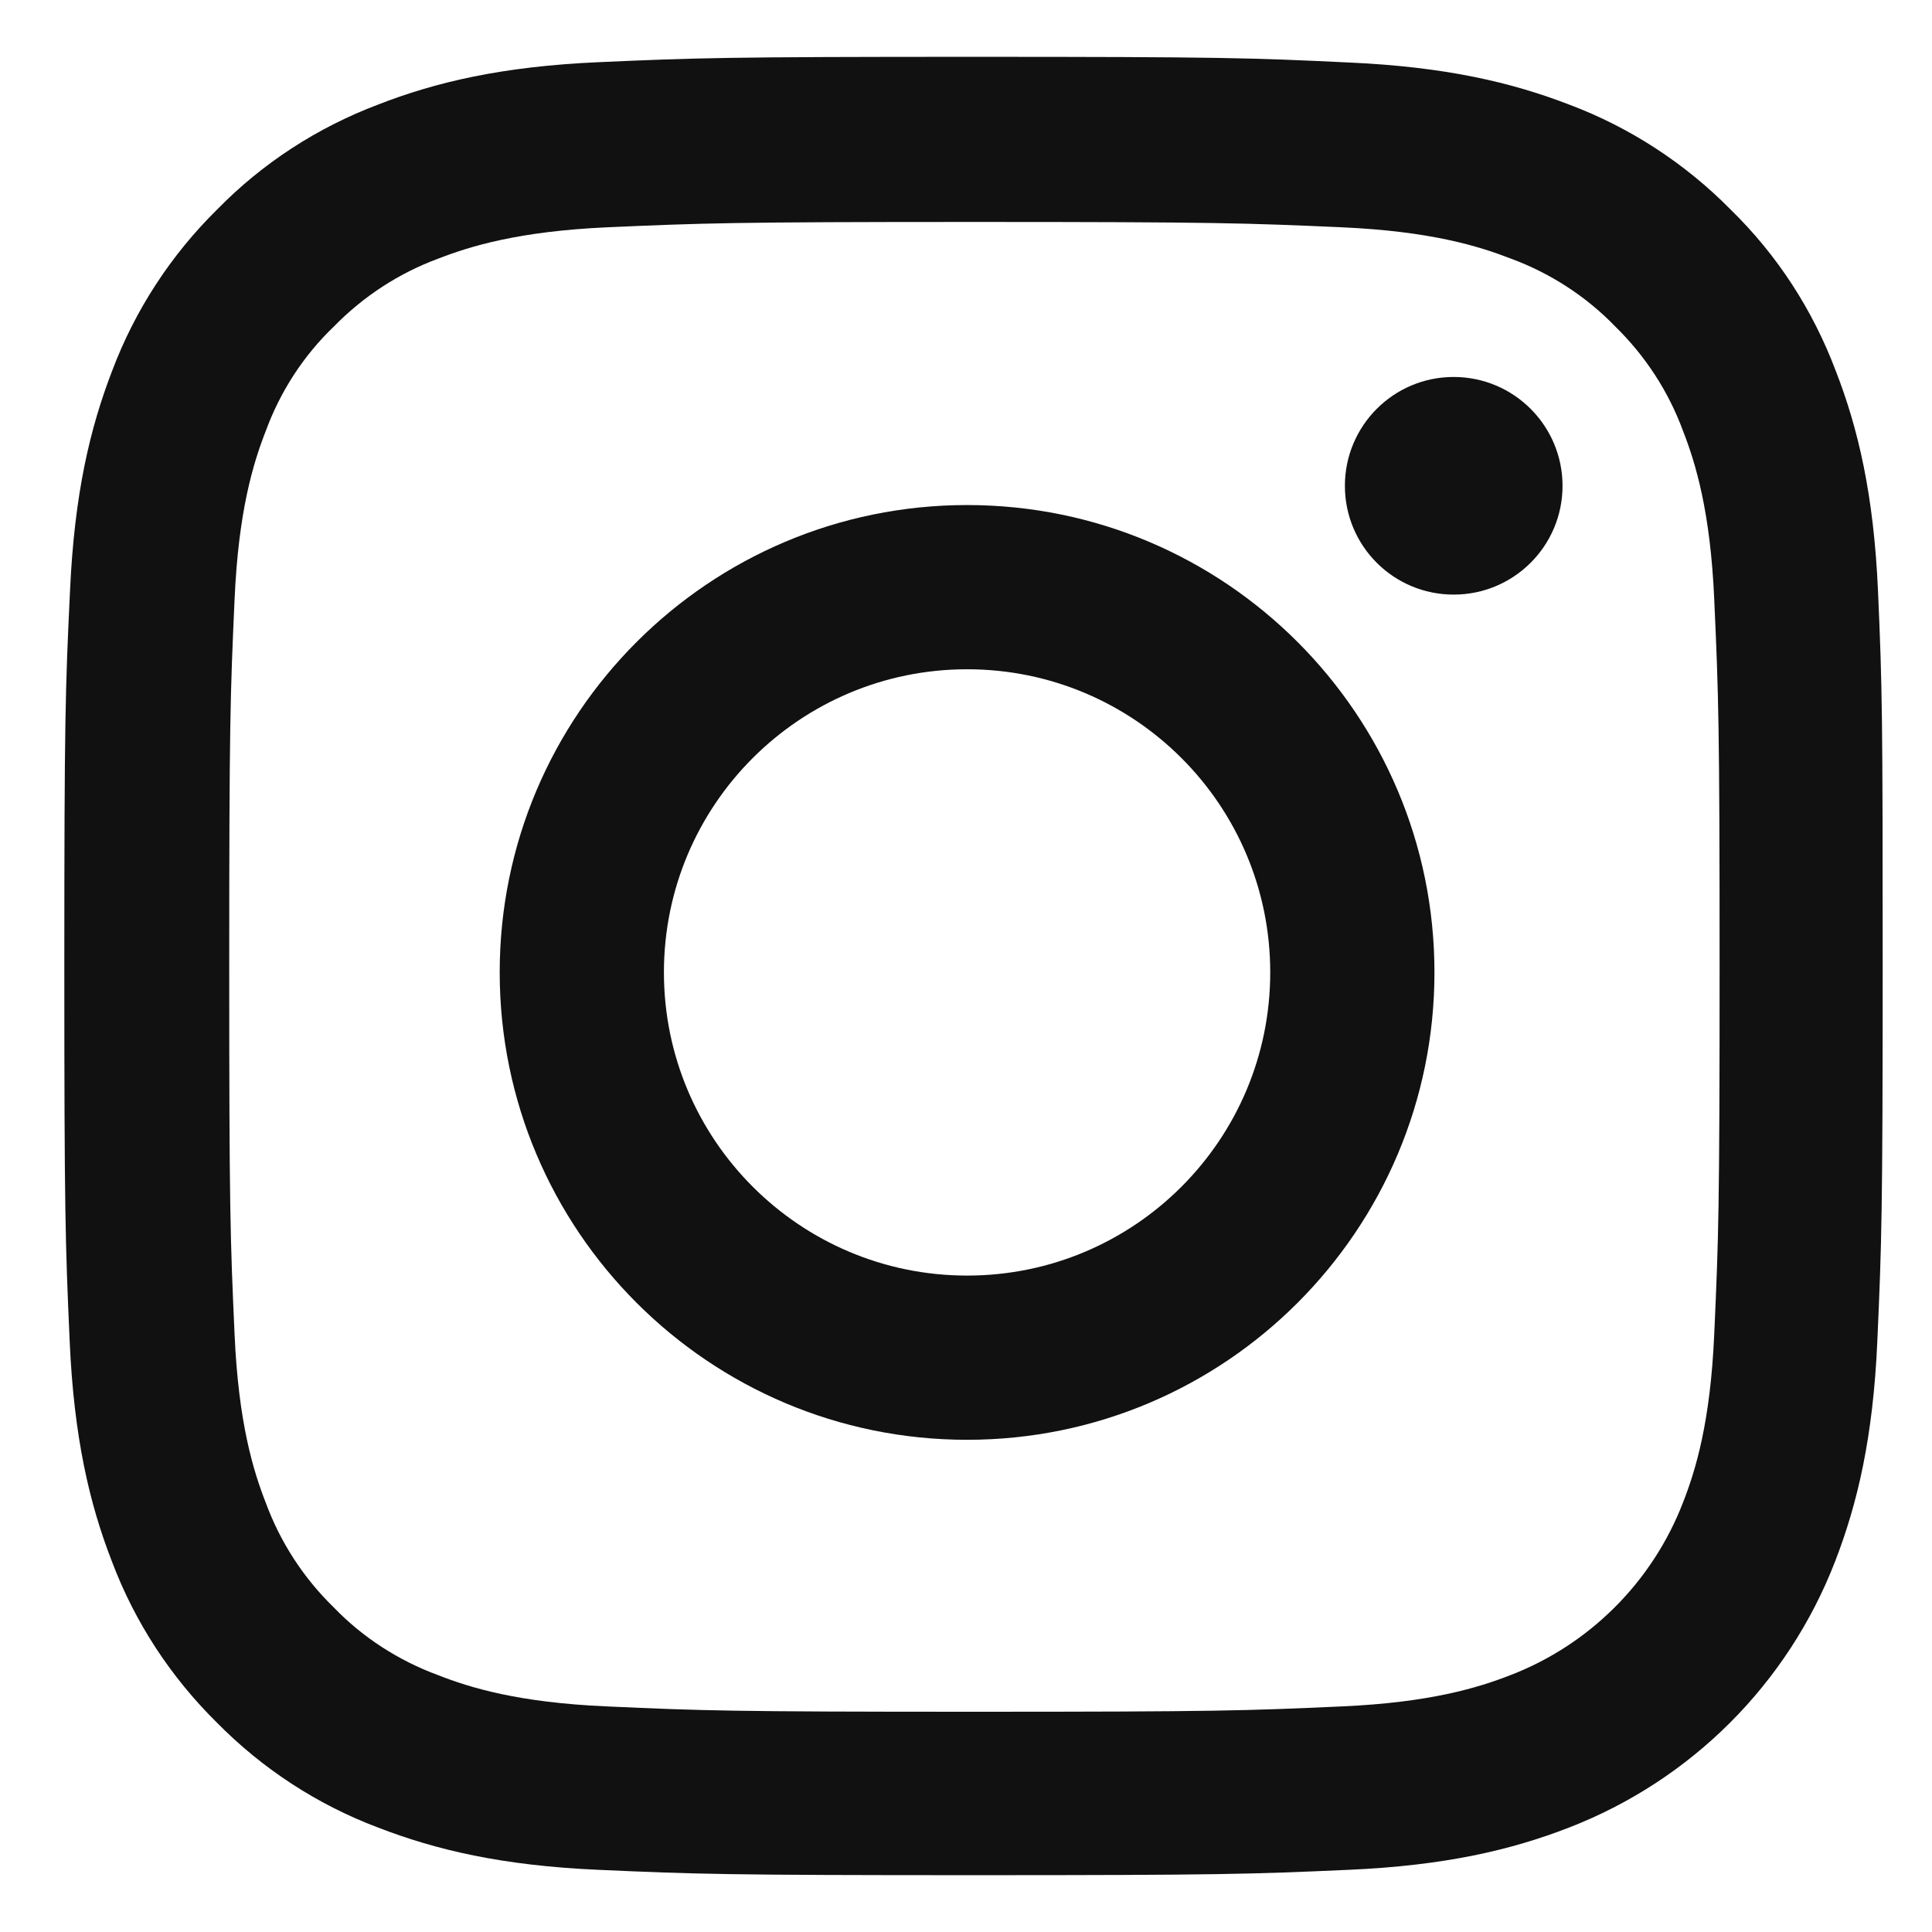
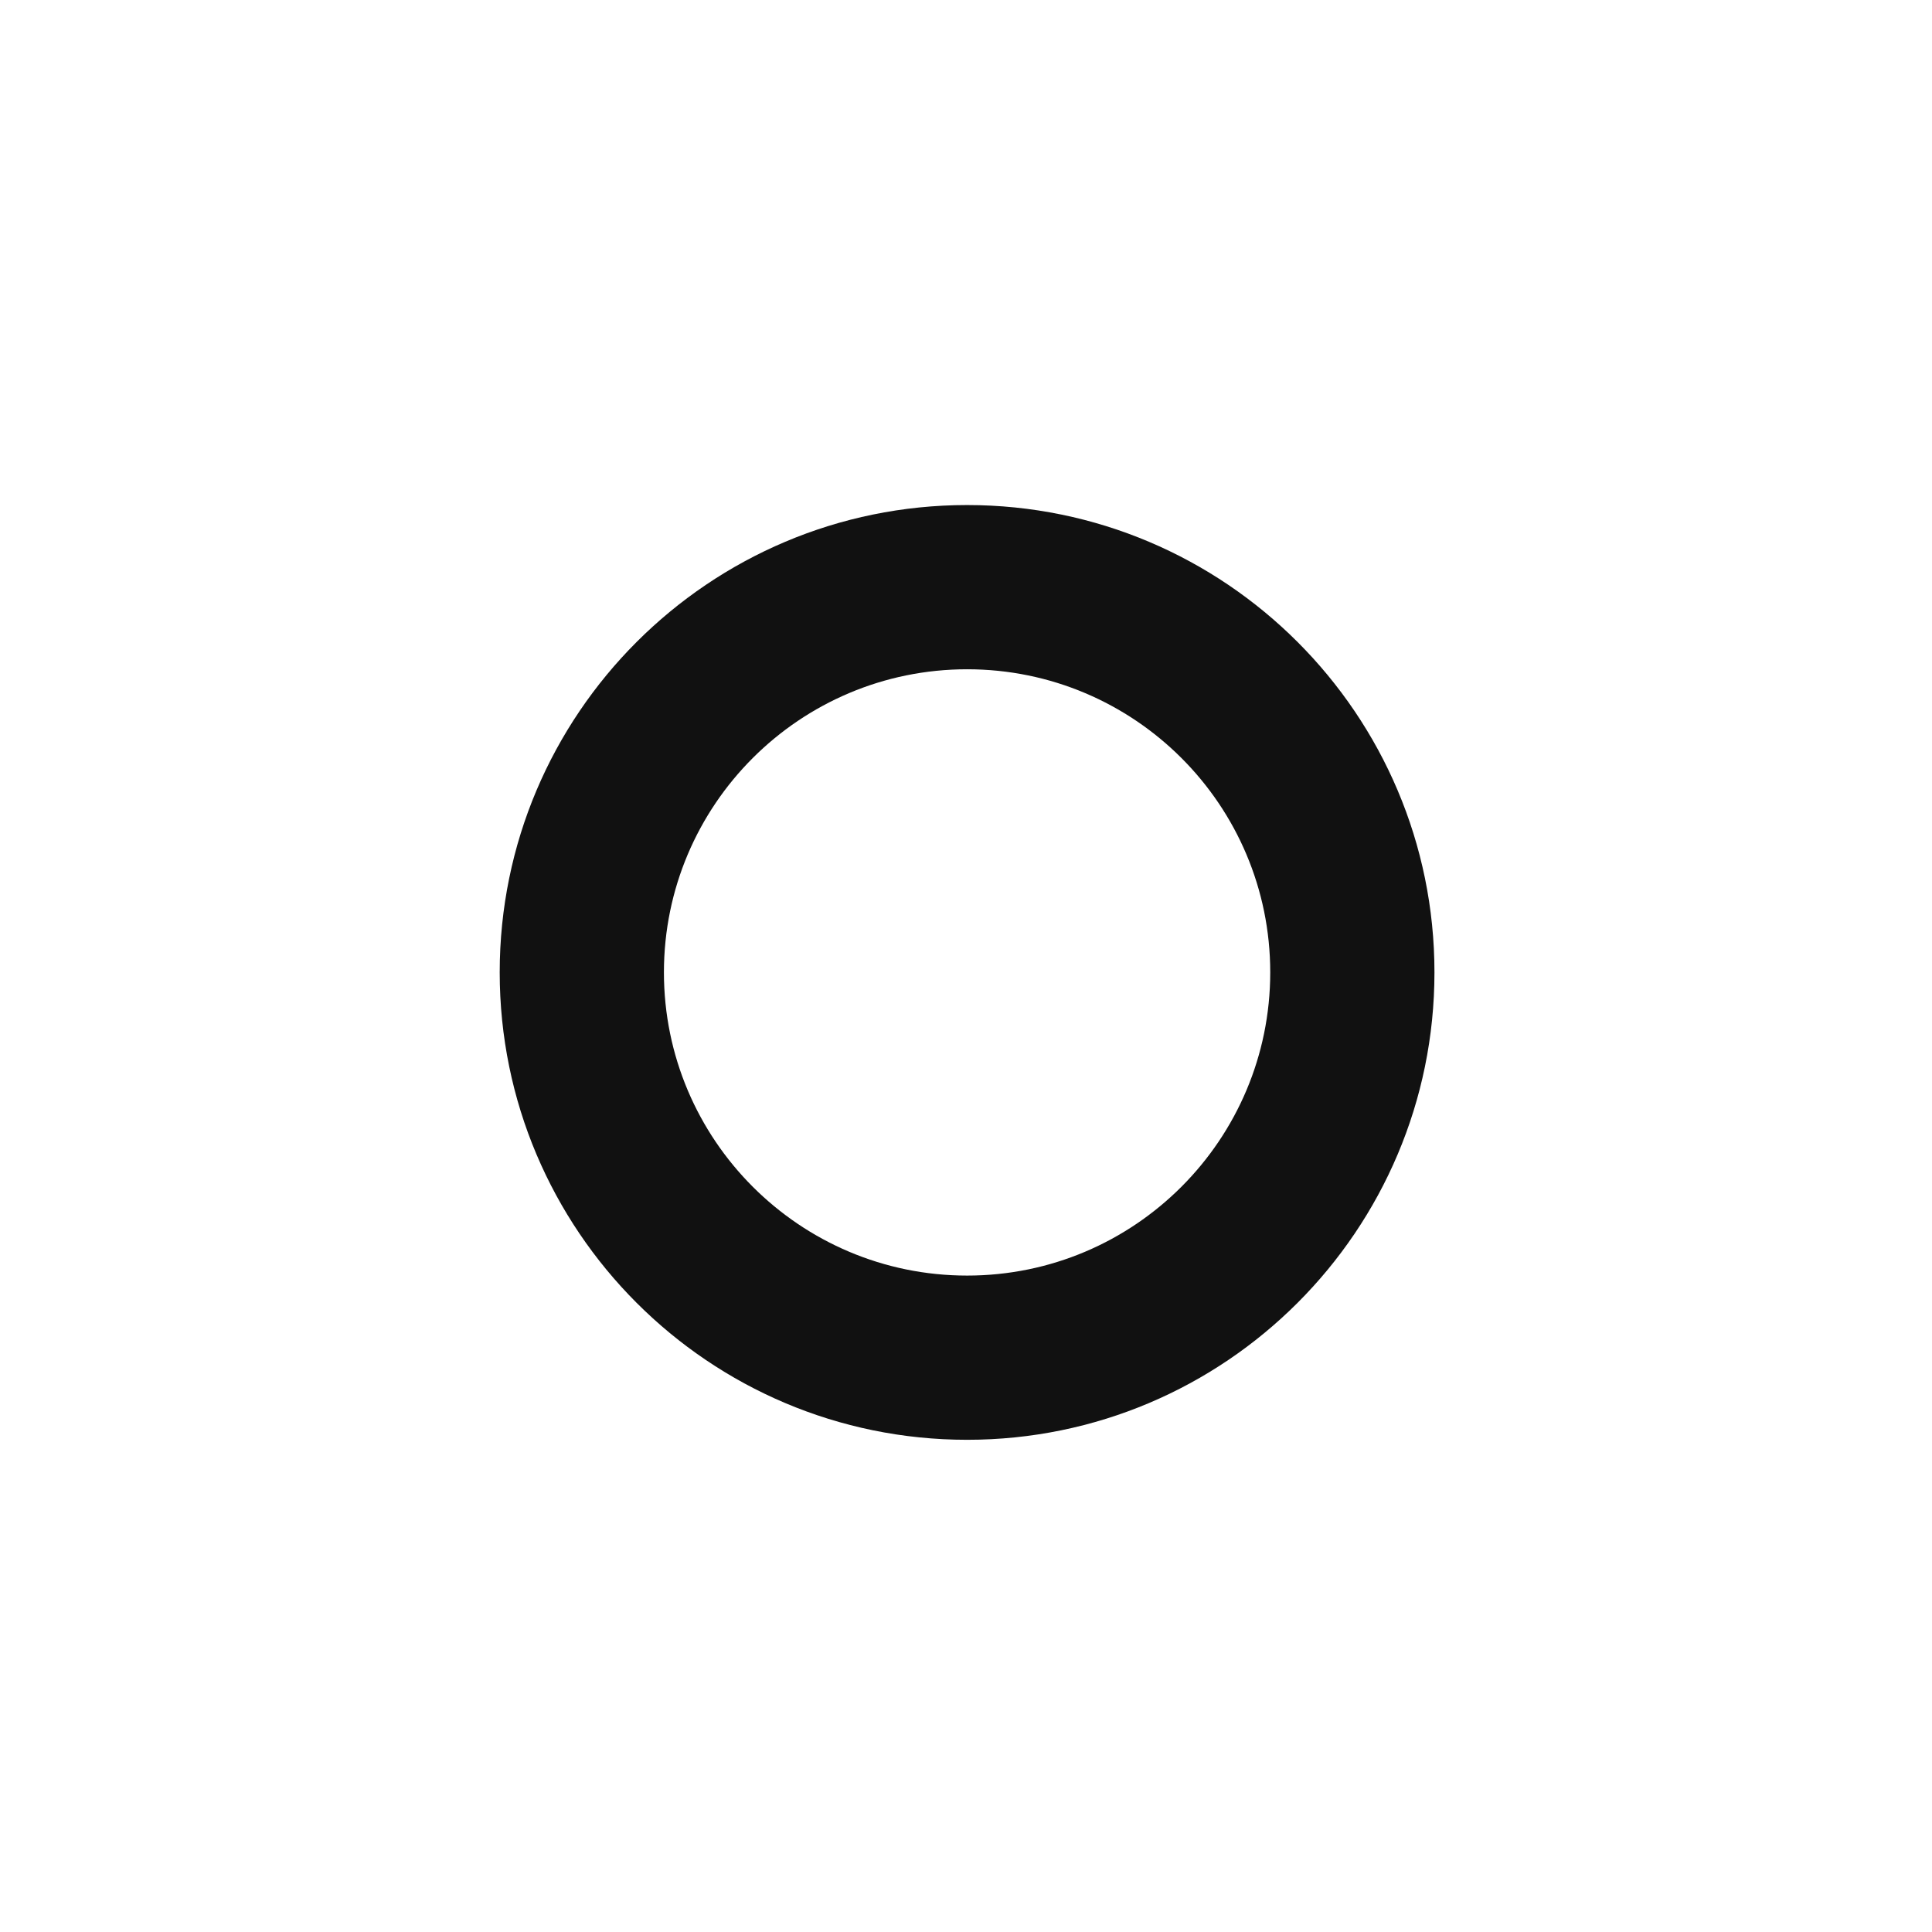
<svg xmlns="http://www.w3.org/2000/svg" width="17px" height="17px" viewBox="0 0 17 17" version="1.1">
  <title>instagram</title>
  <desc>Created with Sketch.</desc>
  <g id="Page-1" stroke="none" stroke-width="1" fill="none" fill-rule="evenodd">
    <g id="instagram" fill="#111111" fill-rule="nonzero">
-       <path d="M16.525,5.204 C16.488,4.354 16.35,3.769 16.153,3.263 C15.95,2.725 15.638,2.244 15.228,1.844 C14.828,1.438 14.343,1.122 13.812,0.922 C13.302,0.725 12.721,0.588 11.87,0.55 C11.014,0.509 10.742,0.5 8.569,0.5 C6.396,0.5 6.124,0.509 5.271,0.547 C4.421,0.584 3.836,0.722 3.33,0.919 C2.792,1.122 2.31,1.435 1.91,1.844 C1.504,2.244 1.188,2.729 0.988,3.26 C0.791,3.769 0.654,4.351 0.616,5.201 C0.575,6.057 0.566,6.329 0.566,8.502 C0.566,10.674 0.575,10.946 0.613,11.799 C0.65,12.649 0.788,13.234 0.985,13.74 C1.188,14.278 1.504,14.759 1.91,15.159 C2.31,15.565 2.795,15.881 3.327,16.081 C3.836,16.278 4.418,16.416 5.268,16.453 C6.121,16.491 6.393,16.5 8.566,16.5 C10.739,16.5 11.011,16.491 11.864,16.453 C12.715,16.416 13.299,16.278 13.806,16.081 C14.881,15.665 15.731,14.815 16.147,13.74 C16.344,13.231 16.482,12.649 16.519,11.799 C16.557,10.946 16.566,10.674 16.566,8.502 C16.566,6.329 16.563,6.057 16.525,5.204 Z M15.084,11.737 C15.05,12.518 14.919,12.94 14.809,13.221 C14.54,13.918 13.987,14.472 13.29,14.74 C13.008,14.85 12.583,14.981 11.805,15.015 C10.961,15.053 10.708,15.062 8.572,15.062 C6.437,15.062 6.181,15.053 5.34,15.015 C4.558,14.981 4.136,14.85 3.855,14.74 C3.508,14.612 3.192,14.409 2.936,14.143 C2.67,13.884 2.467,13.571 2.339,13.224 C2.229,12.943 2.098,12.518 2.064,11.74 C2.026,10.896 2.017,10.643 2.017,8.508 C2.017,6.373 2.026,6.117 2.064,5.276 C2.098,4.495 2.229,4.073 2.339,3.791 C2.467,3.444 2.67,3.129 2.939,2.872 C3.198,2.607 3.511,2.403 3.858,2.275 C4.139,2.166 4.565,2.035 5.343,2 C6.187,1.963 6.44,1.953 8.575,1.953 C10.714,1.953 10.967,1.963 11.808,2 C12.59,2.035 13.012,2.166 13.293,2.275 C13.64,2.403 13.956,2.607 14.212,2.872 C14.478,3.132 14.681,3.444 14.809,3.791 C14.919,4.073 15.05,4.498 15.084,5.276 C15.122,6.12 15.131,6.373 15.131,8.508 C15.131,10.643 15.122,10.893 15.084,11.737 Z" id="Shape" />
      <path d="M8.51,4.444 C6.239,4.444 4.397,6.286 4.397,8.556 C4.397,10.827 6.239,12.669 8.51,12.669 C10.78,12.669 12.622,10.827 12.622,8.556 C12.622,6.286 10.78,4.444 8.51,4.444 Z M8.51,11.224 C7.037,11.224 5.842,10.029 5.842,8.556 C5.842,7.083 7.037,5.889 8.51,5.889 C9.983,5.889 11.177,7.083 11.177,8.556 C11.177,10.029 9.983,11.224 8.51,11.224 L8.51,11.224 Z" id="Shape" />
-       <path d="M13.749,4.275 C13.749,4.804 13.32,5.232 12.791,5.232 C12.262,5.232 11.834,4.804 11.834,4.275 C11.834,3.746 12.262,3.317 12.791,3.317 C13.32,3.317 13.749,3.746 13.749,4.275 L13.749,4.275 Z" id="Path" />
    </g>
  </g>
</svg>